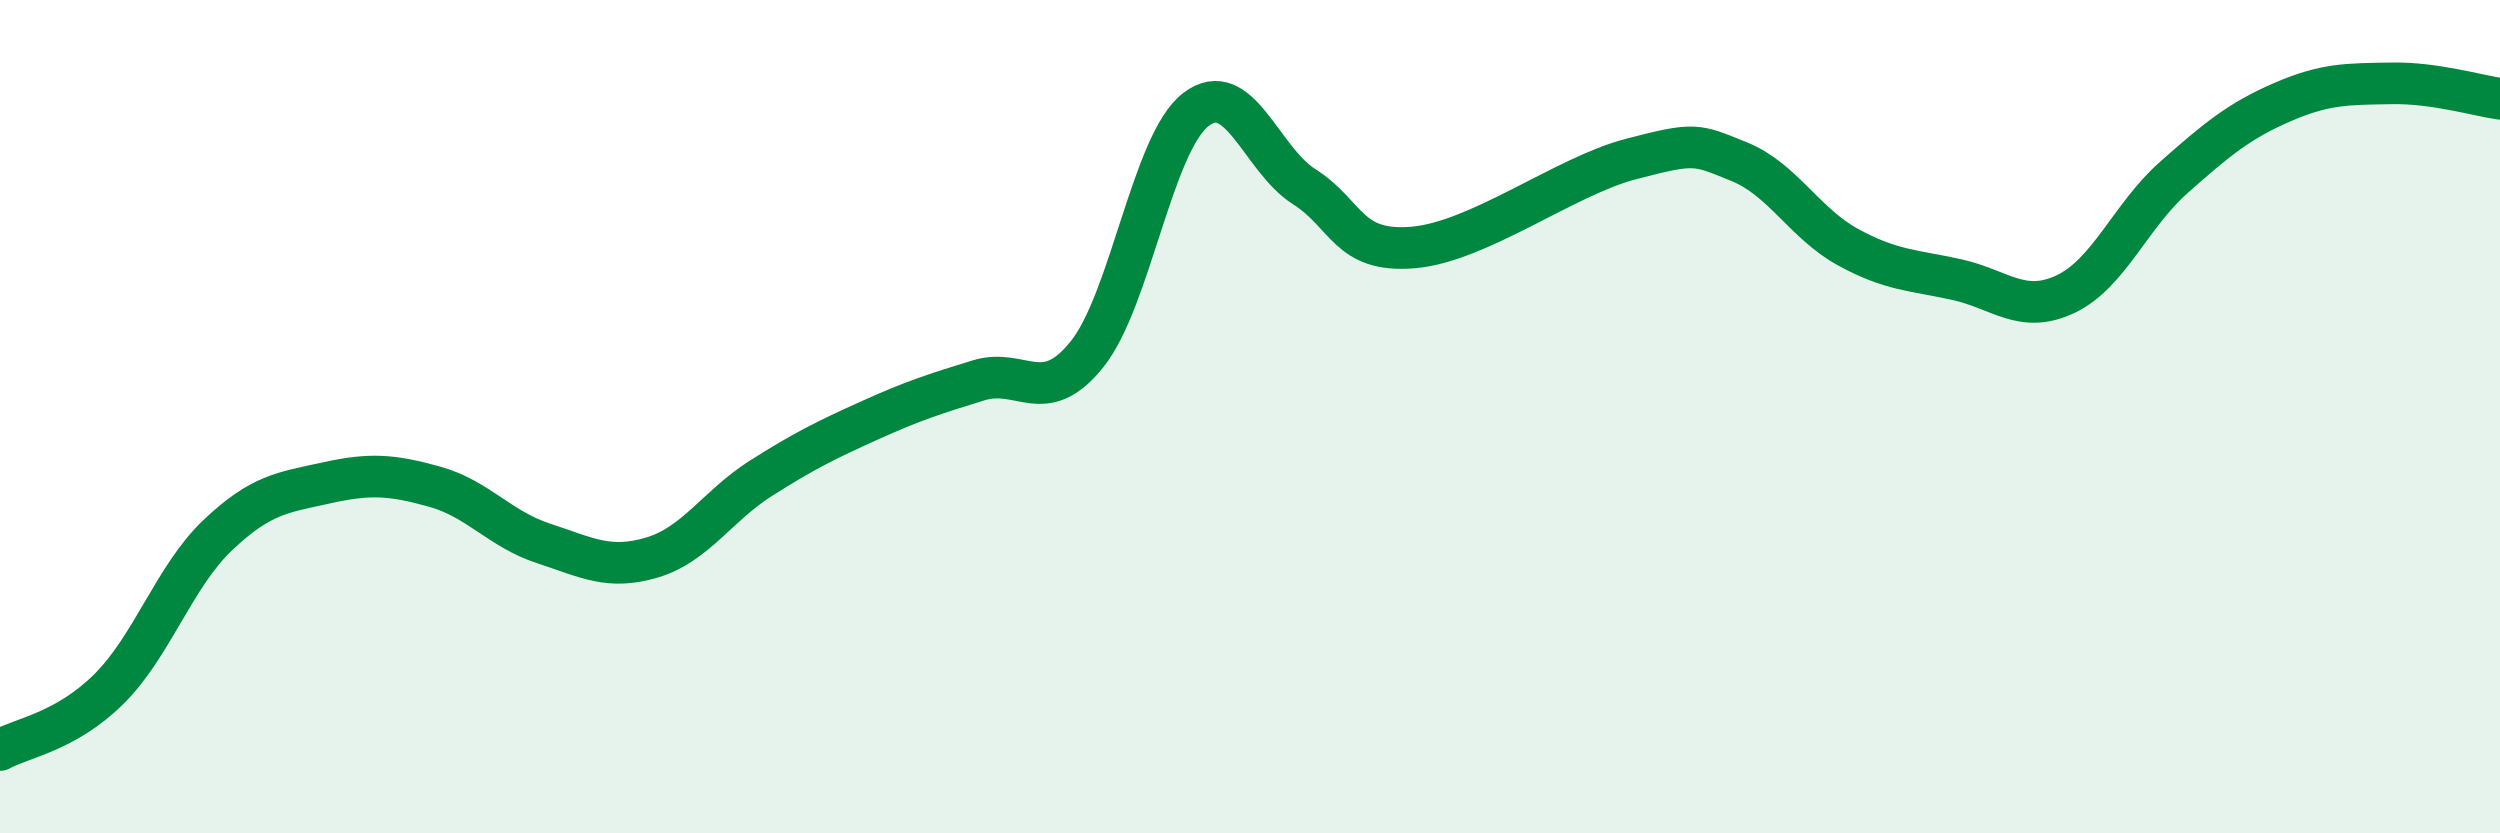
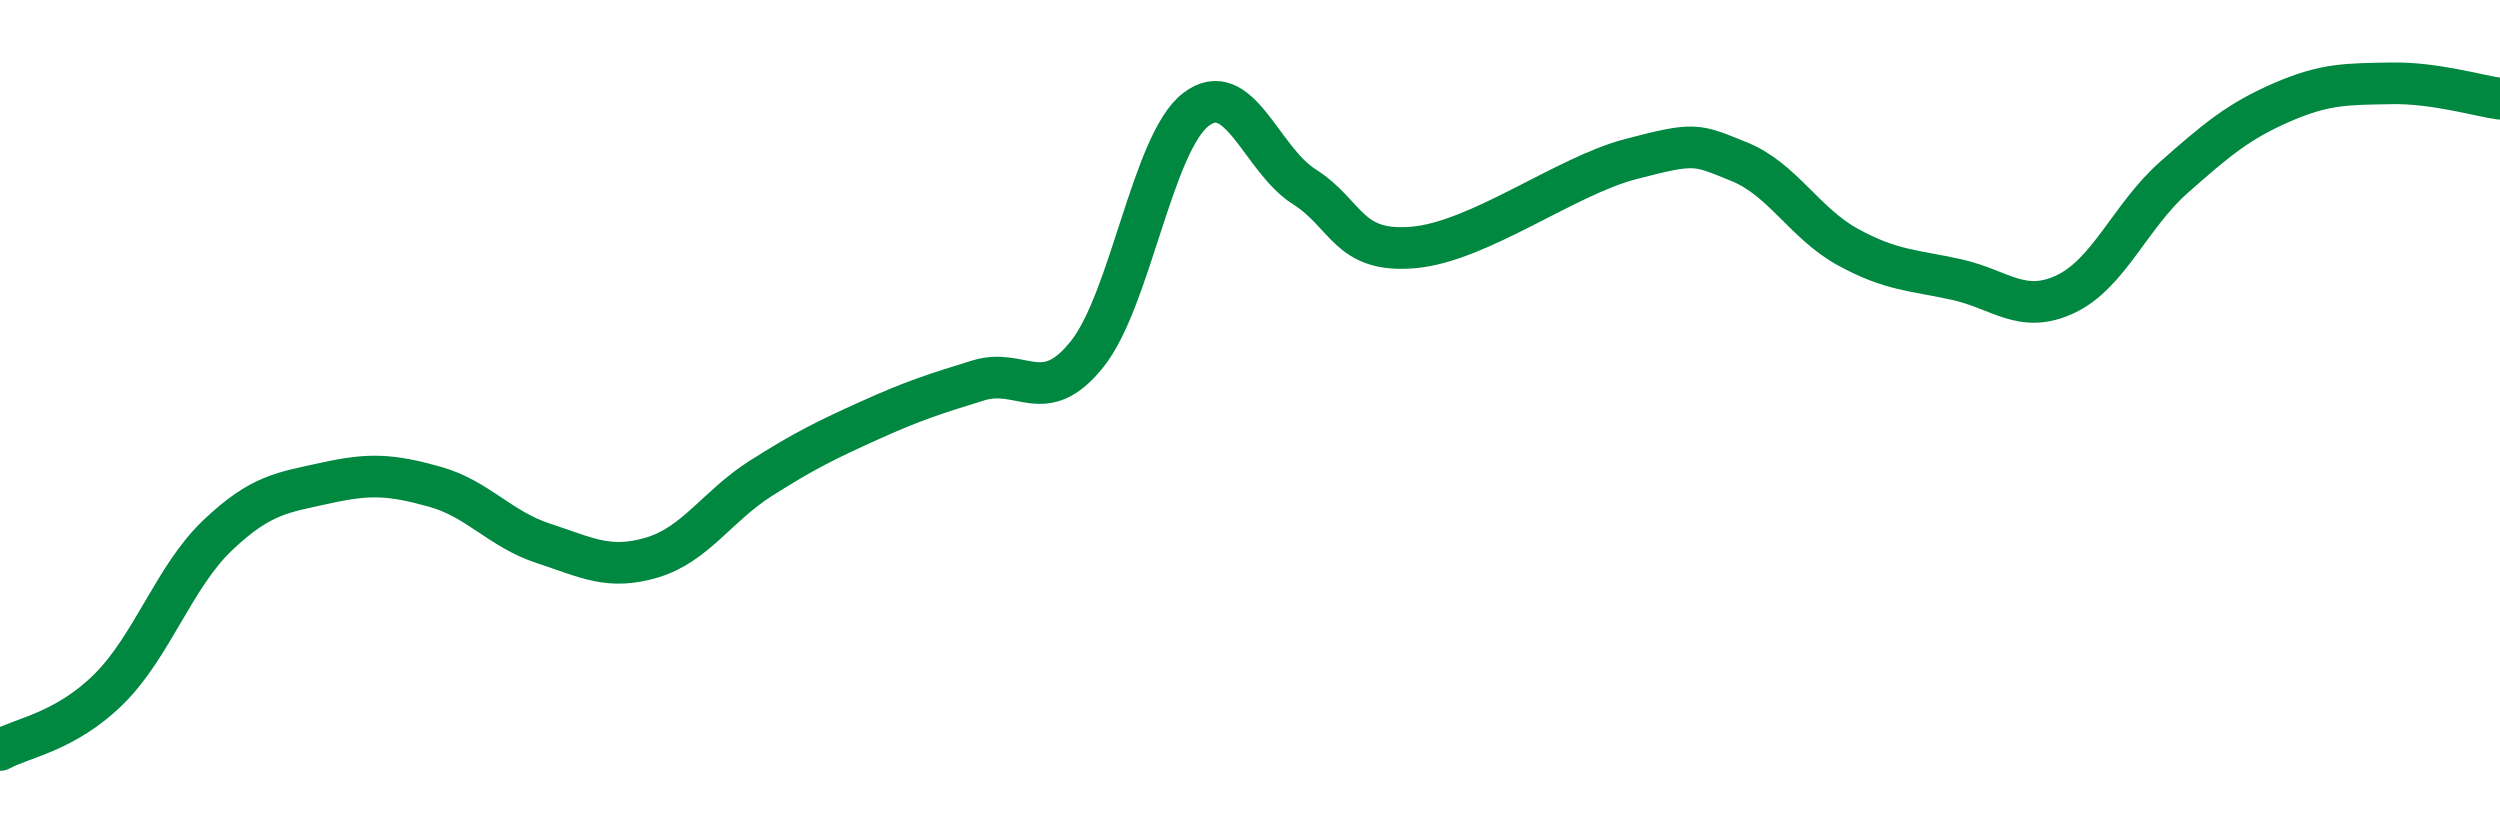
<svg xmlns="http://www.w3.org/2000/svg" width="60" height="20" viewBox="0 0 60 20">
-   <path d="M 0,18 C 0.52,17.71 1.57,17.57 2.61,16.54 C 3.65,15.51 4.18,13.84 5.22,12.85 C 6.26,11.86 6.79,11.82 7.83,11.59 C 8.87,11.36 9.39,11.39 10.43,11.68 C 11.47,11.97 12,12.7 13.04,13.04 C 14.08,13.38 14.61,13.69 15.65,13.38 C 16.69,13.07 17.22,12.14 18.26,11.48 C 19.3,10.82 19.83,10.56 20.87,10.09 C 21.91,9.62 22.44,9.45 23.48,9.13 C 24.52,8.81 25.05,9.8 26.09,8.5 C 27.13,7.2 27.66,3.43 28.7,2.63 C 29.74,1.83 30.26,3.82 31.3,4.48 C 32.34,5.14 32.34,6.07 33.91,5.94 C 35.48,5.81 37.56,4.23 39.13,3.82 C 40.7,3.41 40.7,3.46 41.74,3.88 C 42.78,4.3 43.31,5.36 44.35,5.93 C 45.39,6.5 45.92,6.48 46.96,6.71 C 48,6.94 48.53,7.55 49.57,7.06 C 50.61,6.57 51.13,5.18 52.17,4.26 C 53.21,3.34 53.74,2.9 54.78,2.45 C 55.82,2 56.35,2.02 57.39,2 C 58.43,1.98 59.48,2.3 60,2.37L60 20L0 20Z" fill="#008740" opacity="0.1" stroke-linecap="round" stroke-linejoin="round" />
  <path d="M 0,18 C 0.52,17.71 1.57,17.57 2.61,16.54 C 3.65,15.51 4.18,13.84 5.22,12.85 C 6.26,11.86 6.79,11.82 7.83,11.59 C 8.87,11.36 9.39,11.39 10.43,11.68 C 11.47,11.97 12,12.7 13.04,13.04 C 14.08,13.38 14.61,13.69 15.65,13.38 C 16.69,13.07 17.22,12.14 18.26,11.48 C 19.3,10.82 19.83,10.56 20.87,10.09 C 21.91,9.62 22.44,9.45 23.48,9.13 C 24.52,8.81 25.05,9.8 26.09,8.5 C 27.13,7.2 27.66,3.43 28.7,2.63 C 29.74,1.83 30.26,3.82 31.3,4.48 C 32.34,5.14 32.34,6.07 33.91,5.94 C 35.48,5.81 37.56,4.23 39.13,3.82 C 40.7,3.41 40.7,3.46 41.74,3.88 C 42.78,4.3 43.31,5.36 44.35,5.93 C 45.39,6.5 45.92,6.48 46.96,6.71 C 48,6.94 48.53,7.55 49.57,7.06 C 50.61,6.57 51.13,5.18 52.17,4.26 C 53.21,3.34 53.74,2.9 54.78,2.45 C 55.82,2 56.35,2.02 57.39,2 C 58.43,1.98 59.48,2.3 60,2.37" stroke="#008740" stroke-width="1" fill="none" stroke-linecap="round" stroke-linejoin="round" />
</svg>